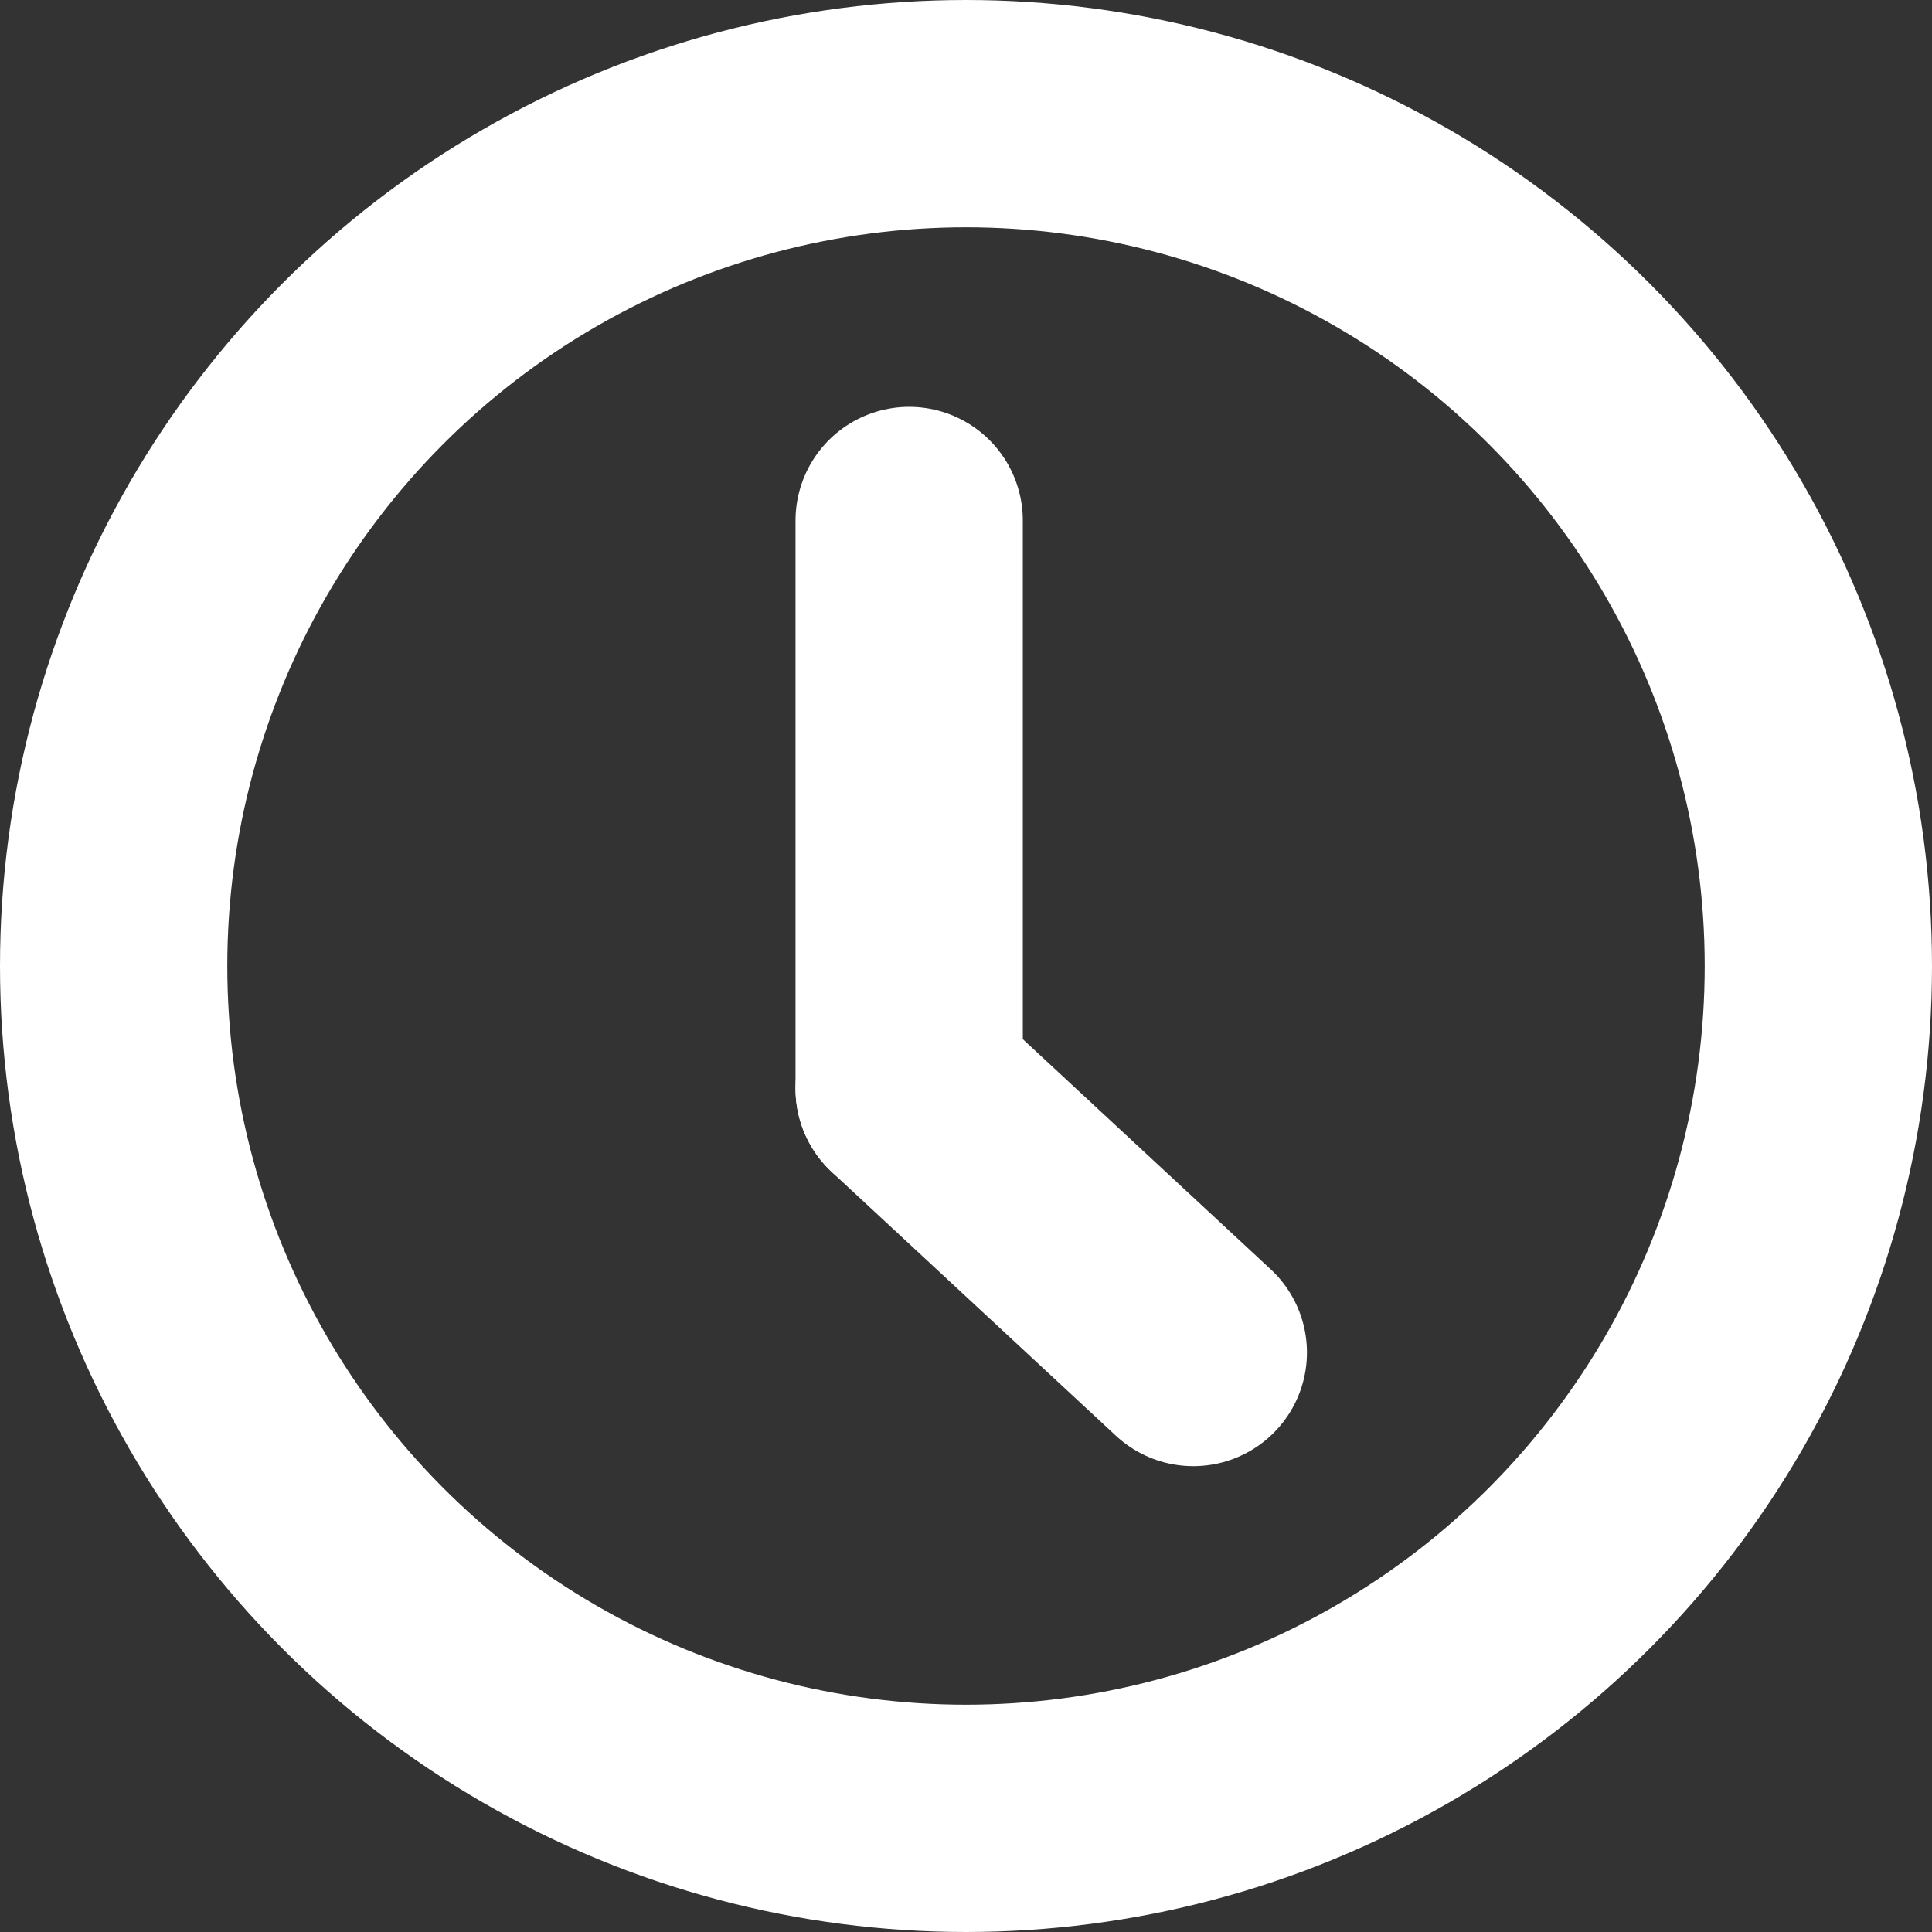
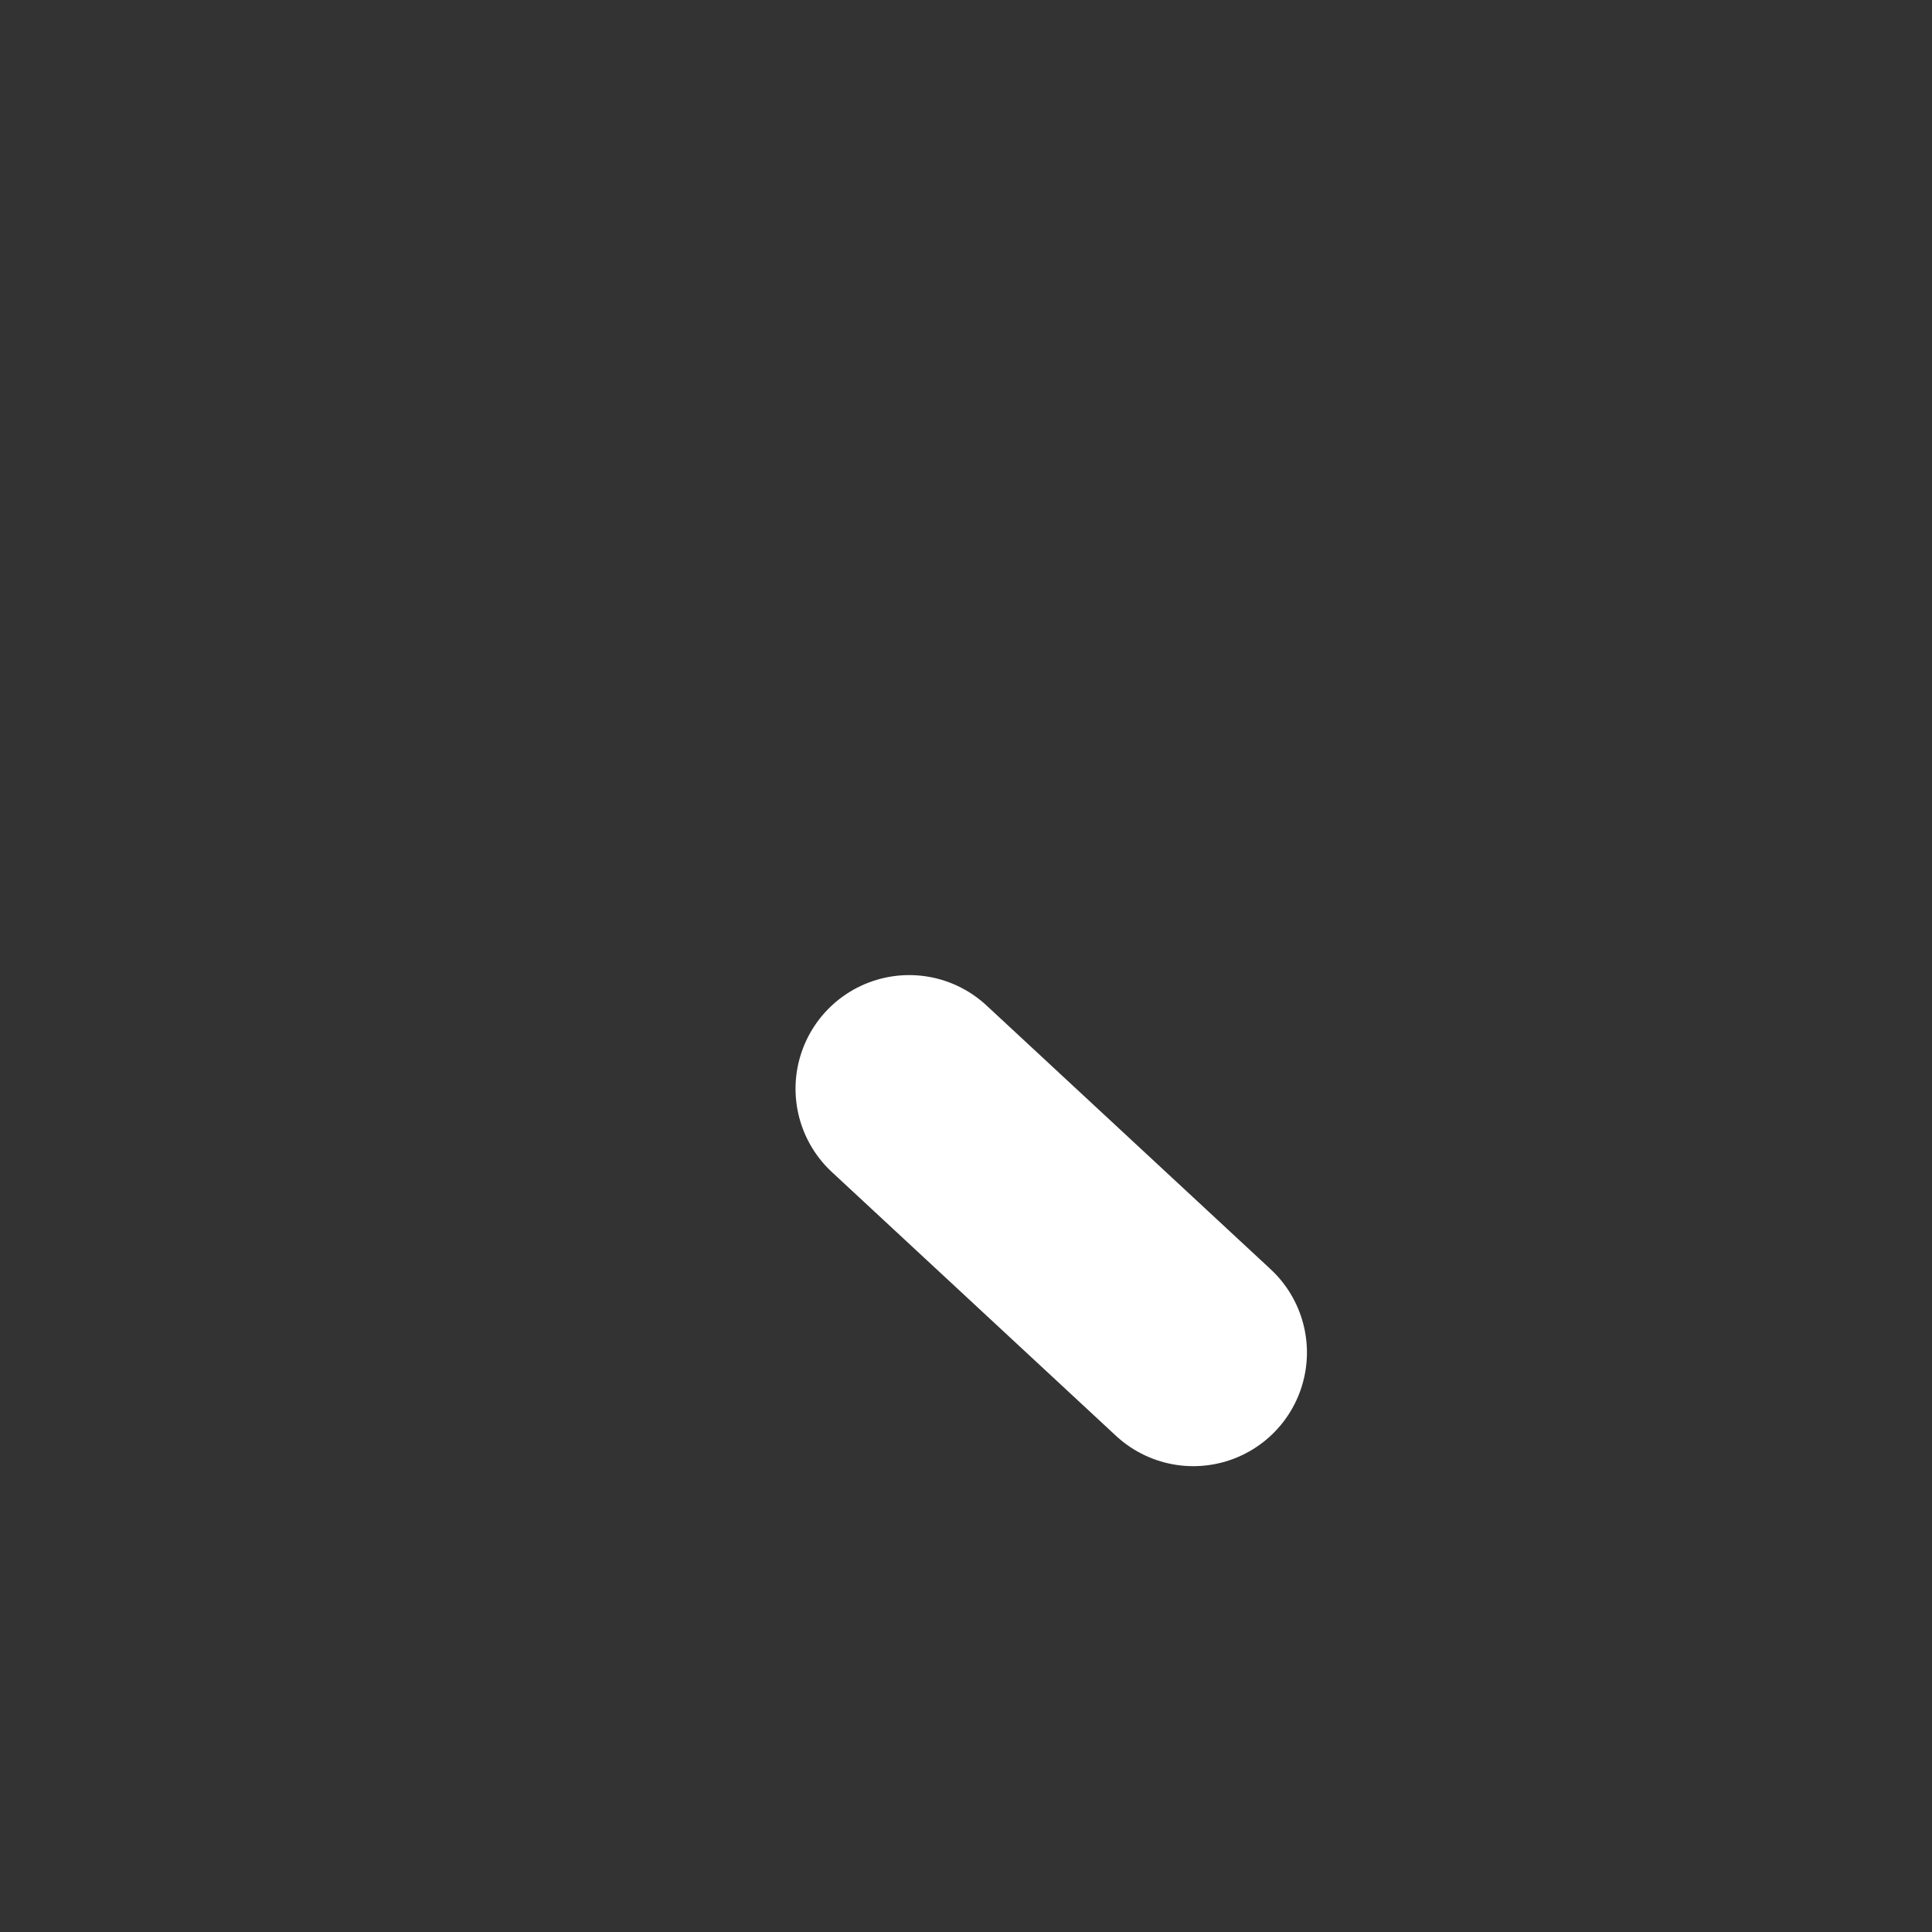
<svg xmlns="http://www.w3.org/2000/svg" width="17" height="17" viewBox="0 0 17 17">
  <rect x="0" y="0" width="17" height="17" fill="#333333" stroke="none" />
  <g transform="translate(-347 -6416)">
    <g transform="translate(347 6416)" fill="none" stroke="#fff" stroke-width="2">
      <circle cx="8.5" cy="8.5" r="8.5" stroke="none" />
-       <circle cx="8.5" cy="8.5" r="7.5" fill="none" />
    </g>
    <g transform="translate(0 1.679)">
-       <line y2="5" transform="translate(355 6418.901)" fill="none" stroke="#fff" stroke-linecap="round" stroke-width="2" />
      <line x2="2.5" y2="2.321" transform="translate(355 6423.901)" fill="none" stroke="#fff" stroke-linecap="round" stroke-width="2" />
    </g>
  </g>
</svg>